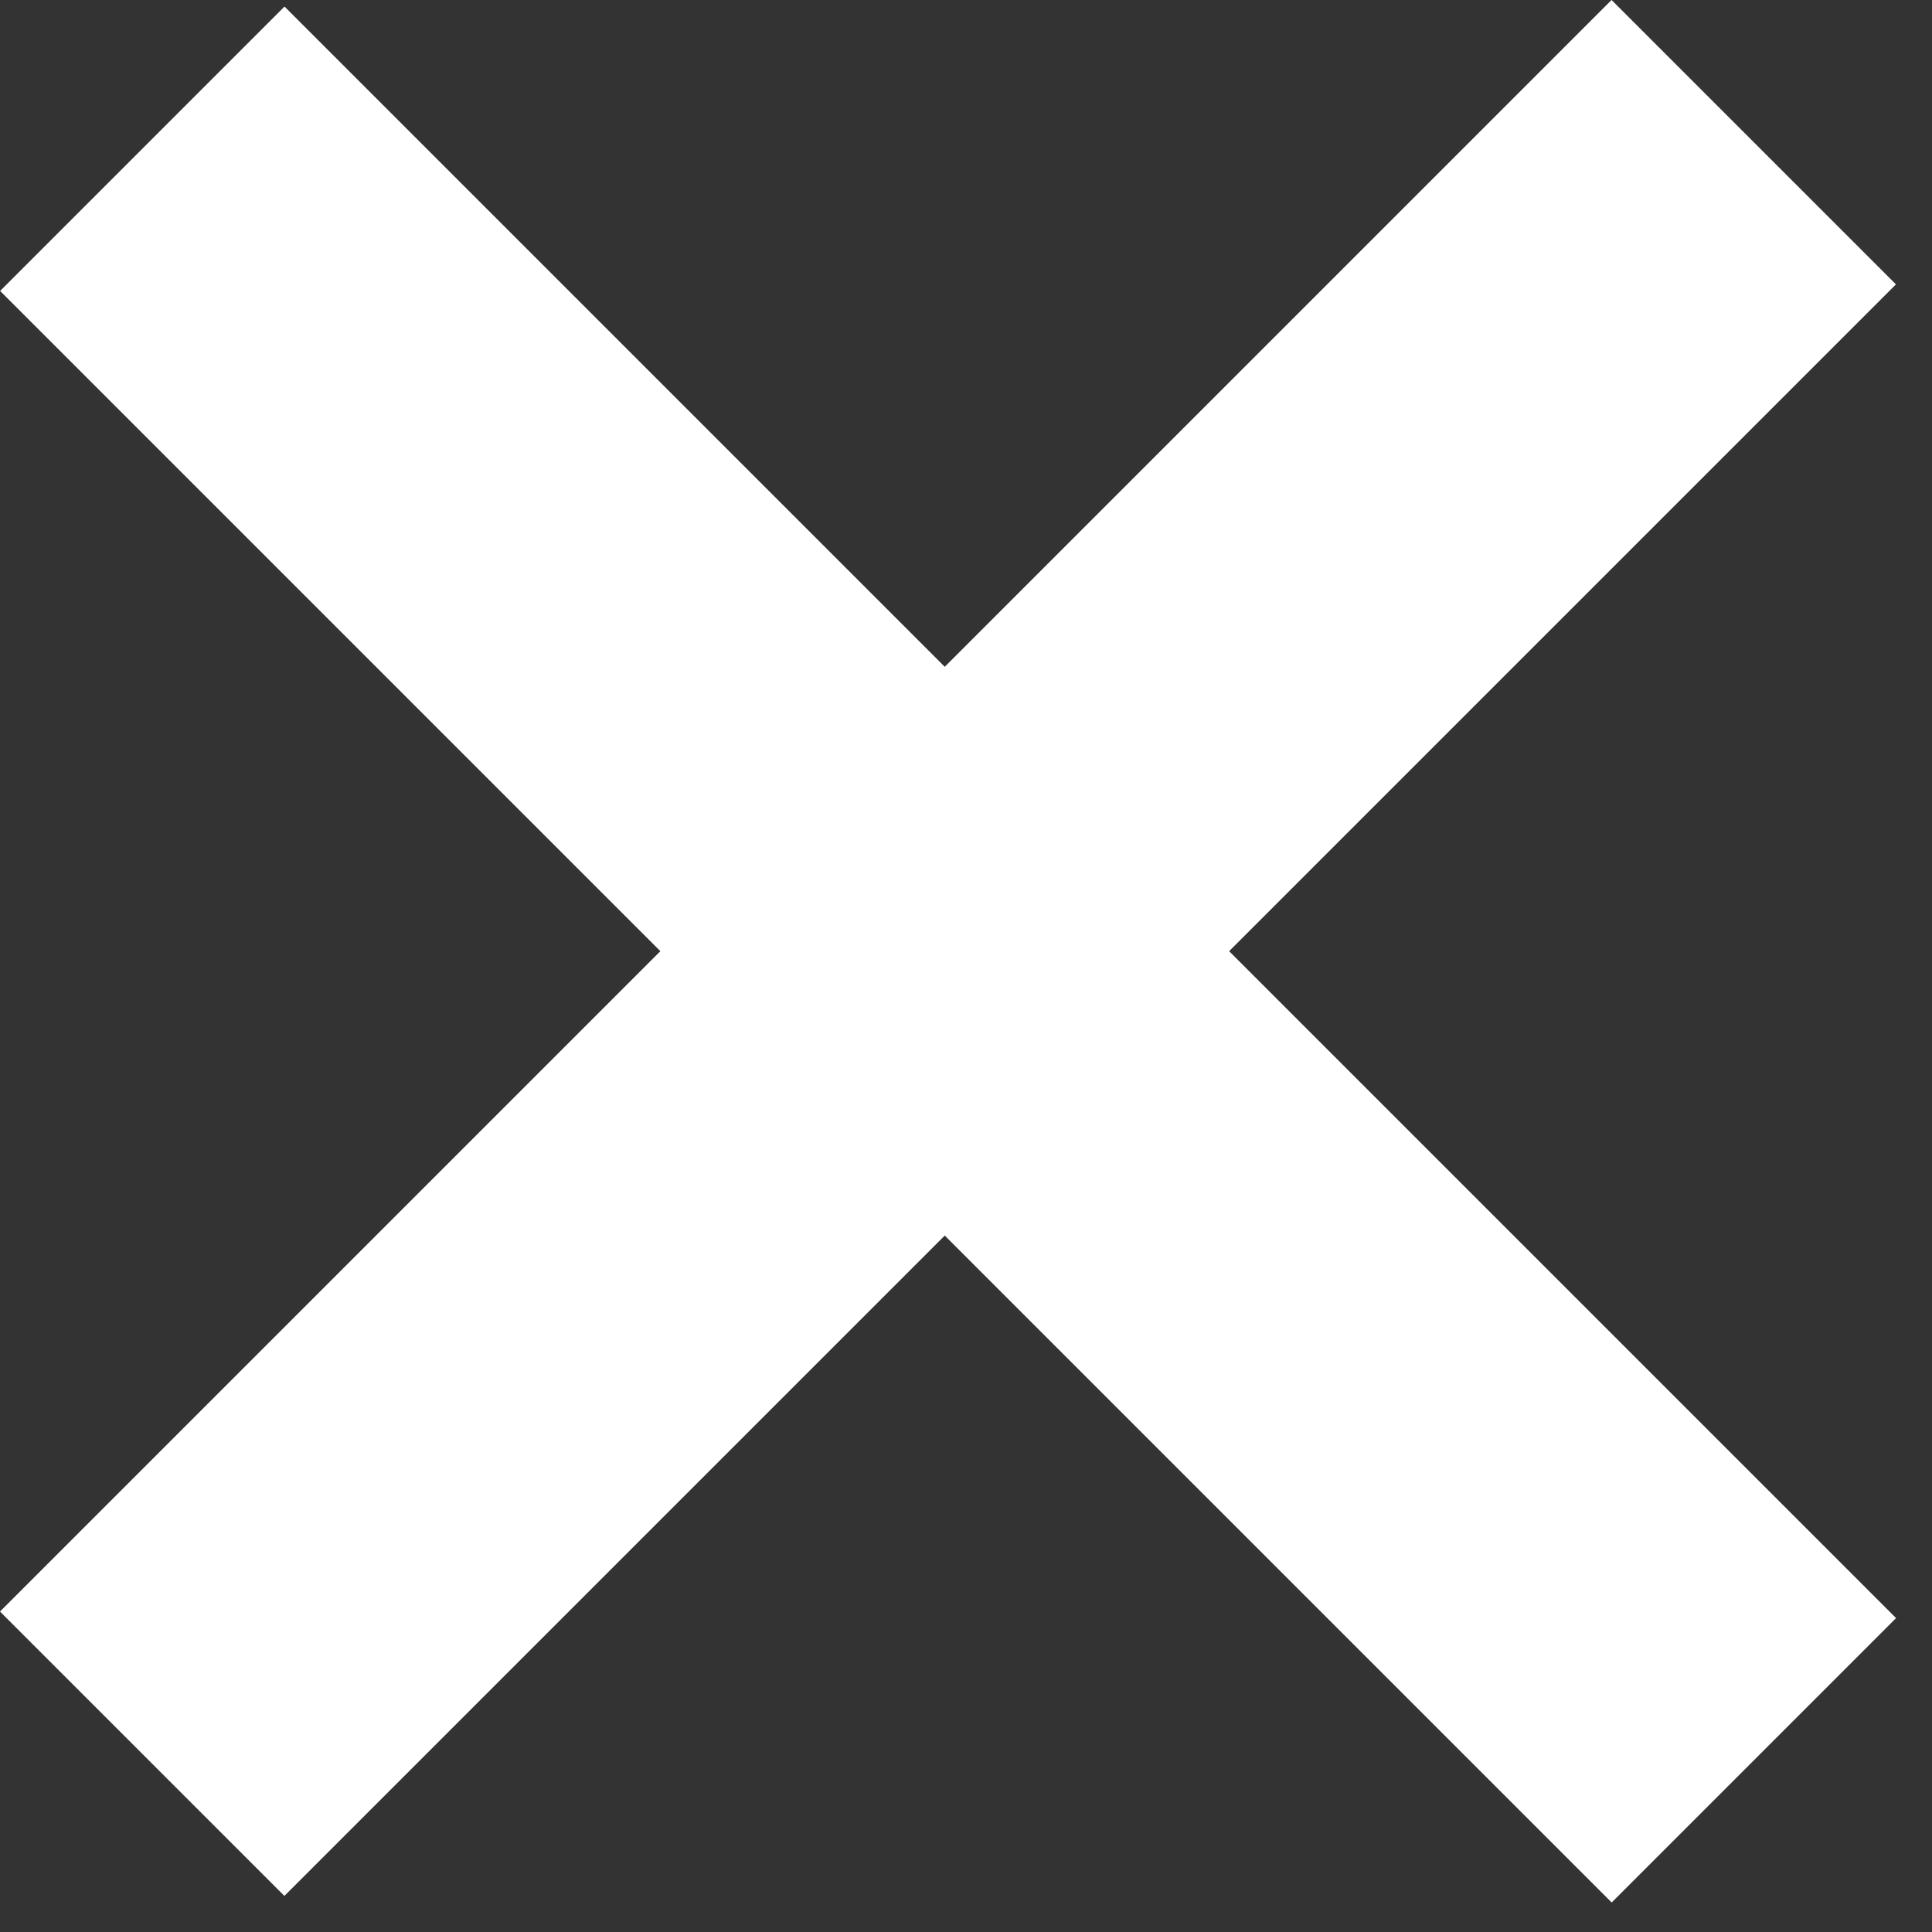
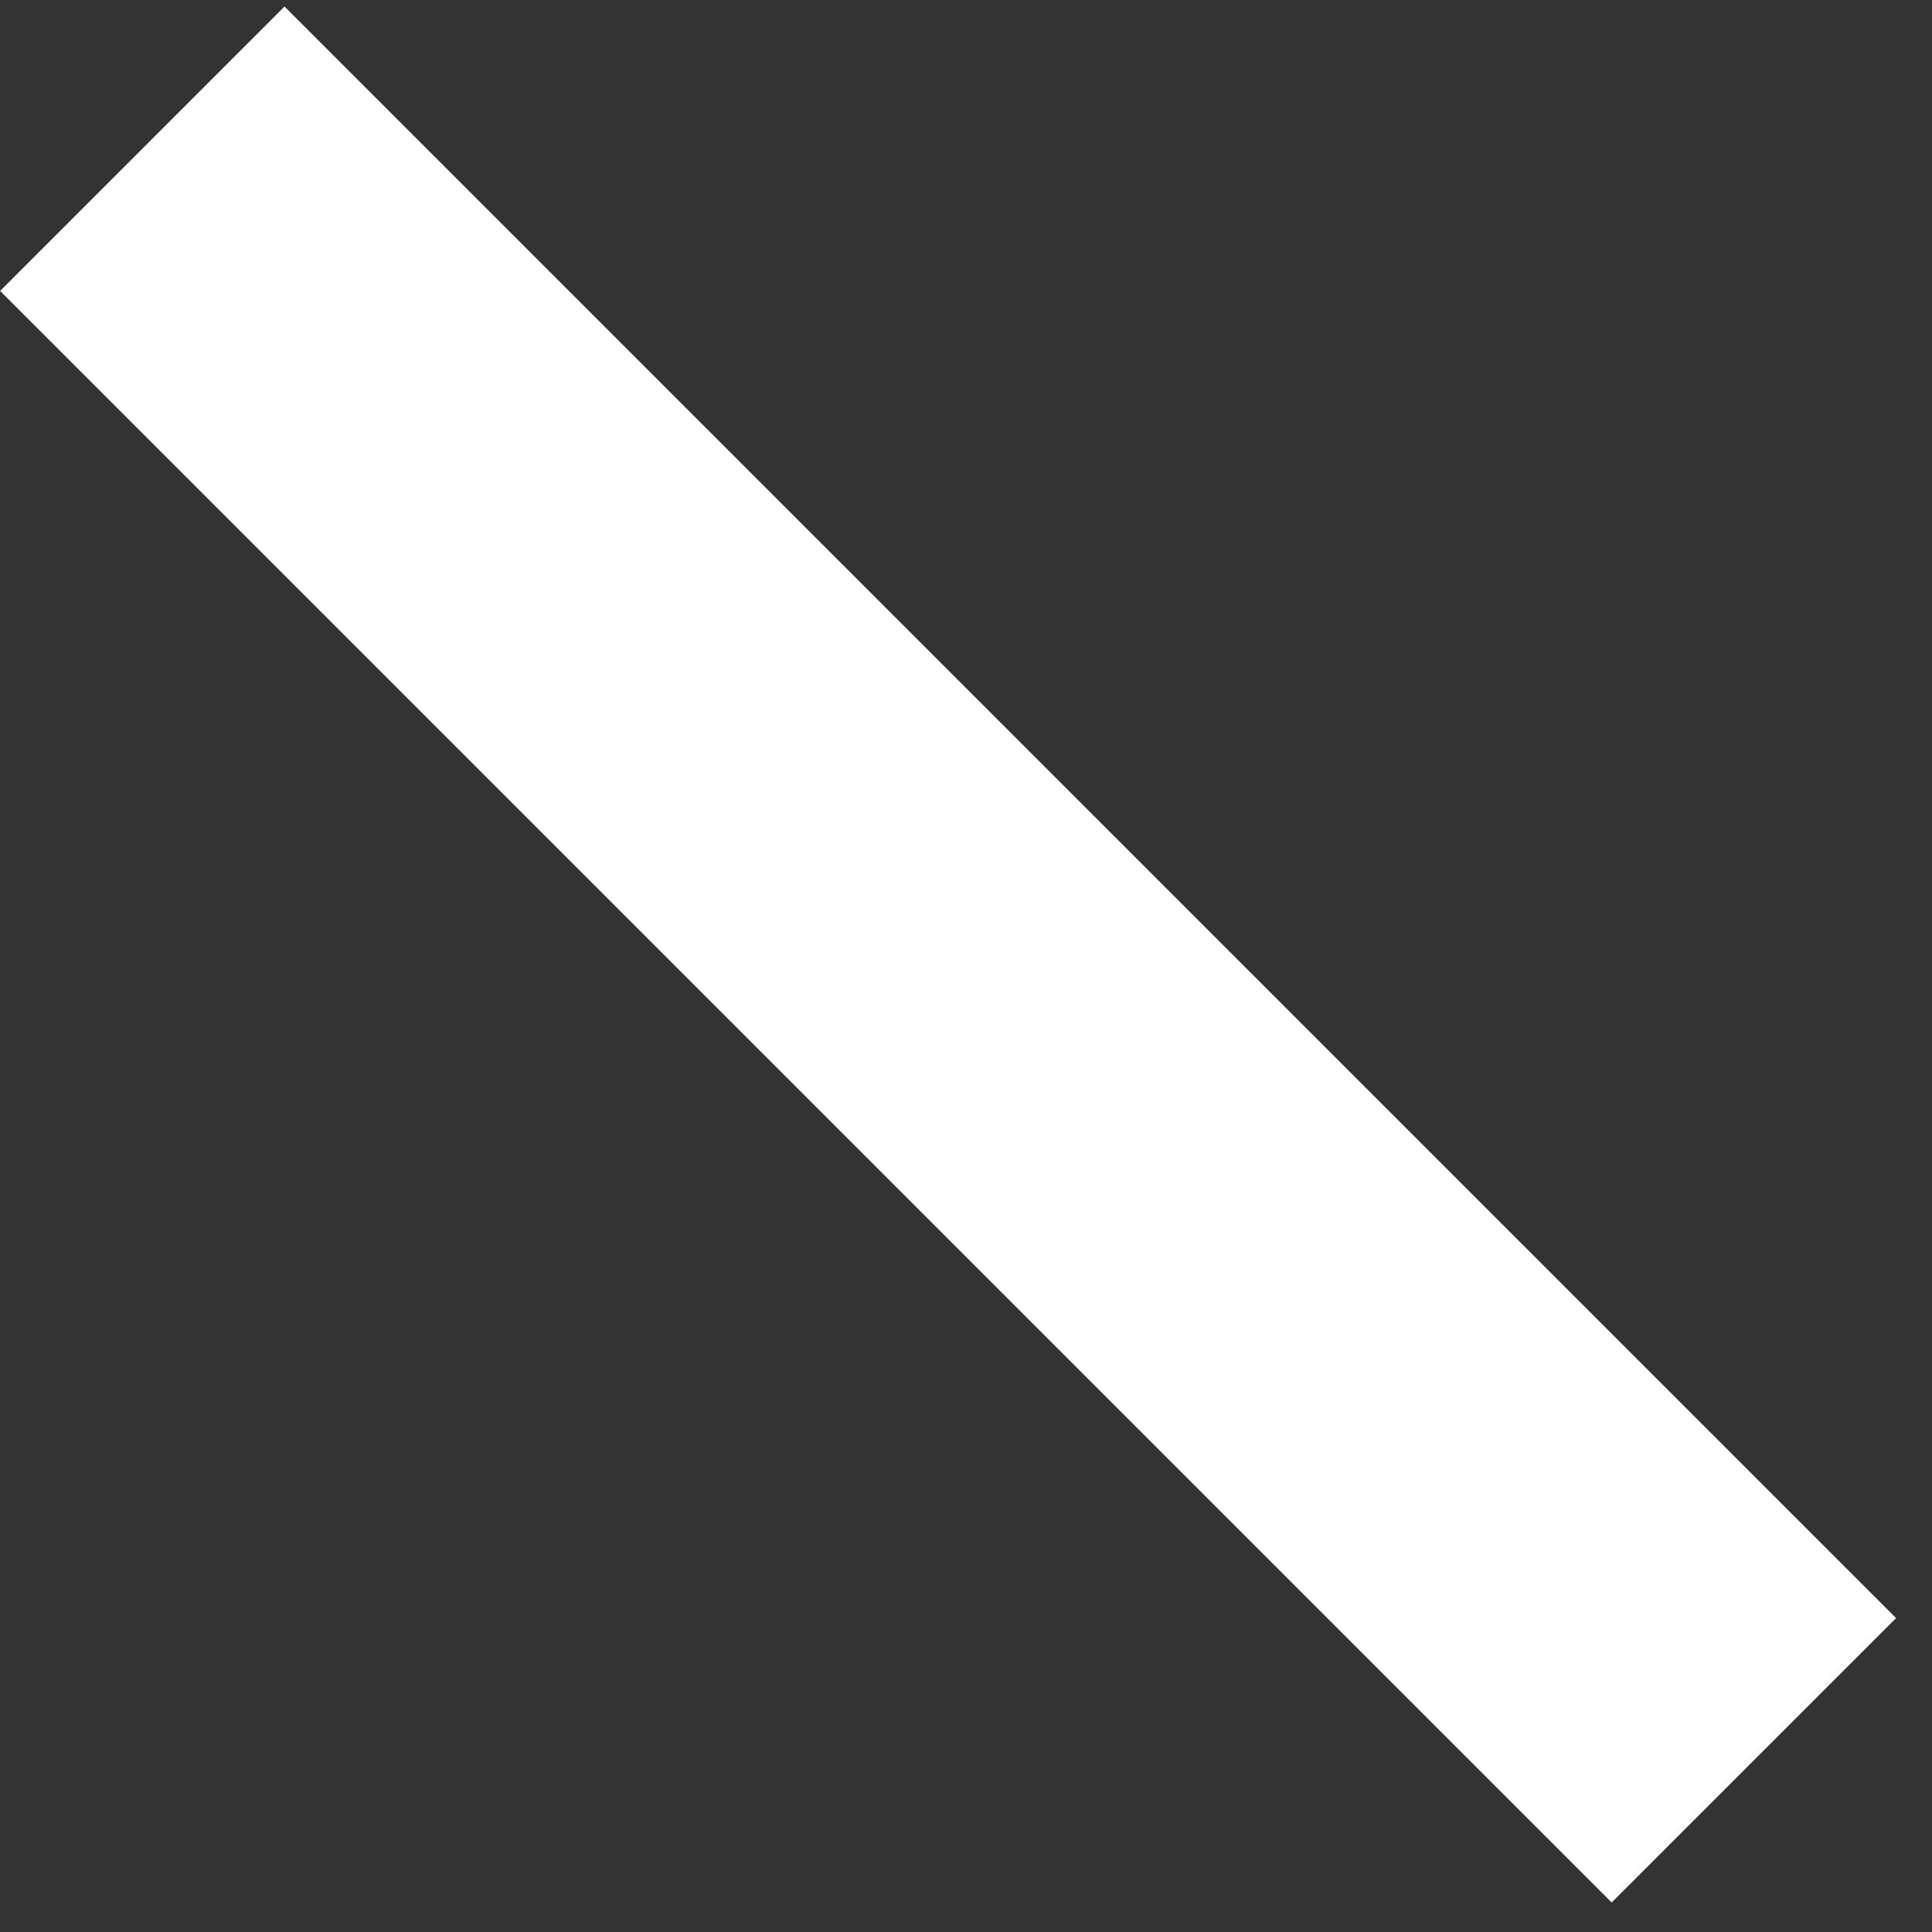
<svg xmlns="http://www.w3.org/2000/svg" width="23" height="23" viewBox="0 0 23 23" fill="none">
  <rect x="0" y="0" width="23" height="23" fill="#333333" stroke="none" />
  <rect x="3.387" y="0.078" width="27.132" height="4.788" transform="rotate(45 3.387 0.078)" fill="white" />
-   <rect y="19.185" width="27.132" height="4.788" transform="rotate(-45 0 19.185)" fill="white" />
</svg>